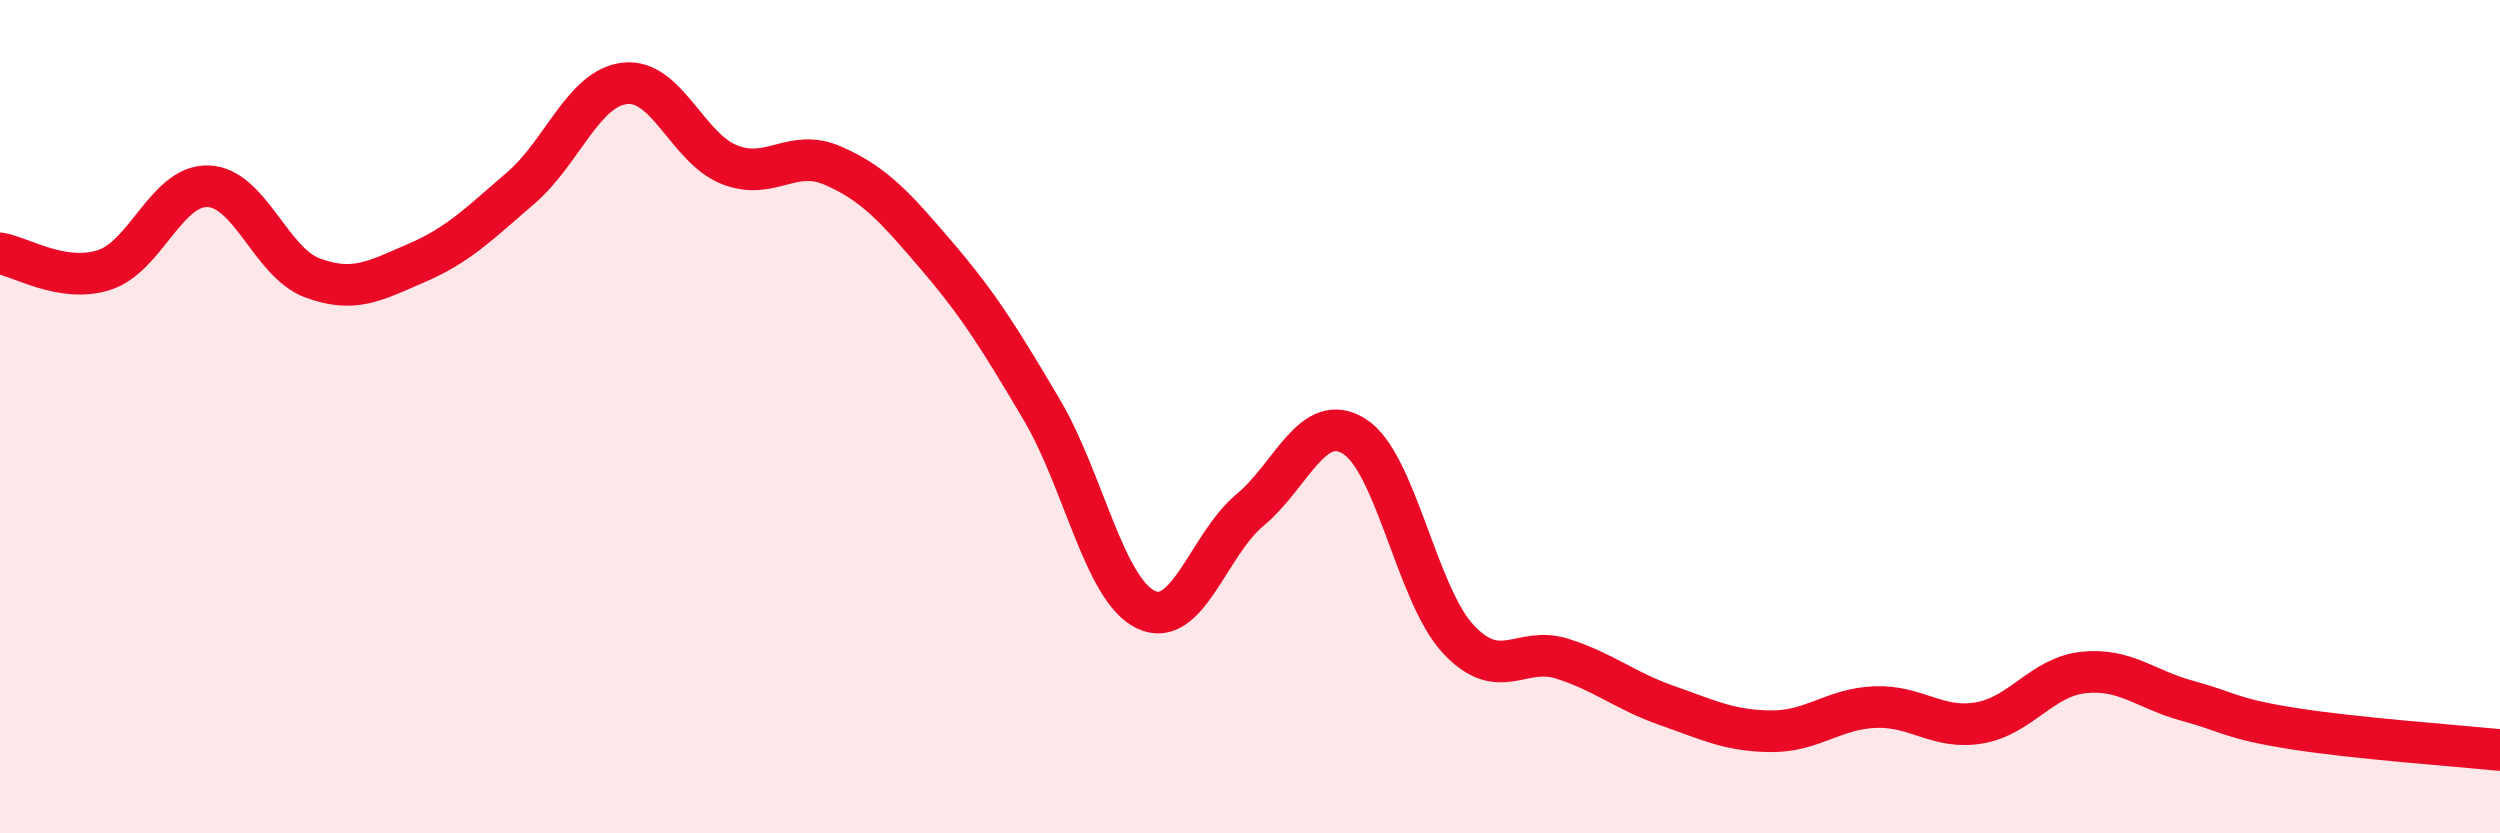
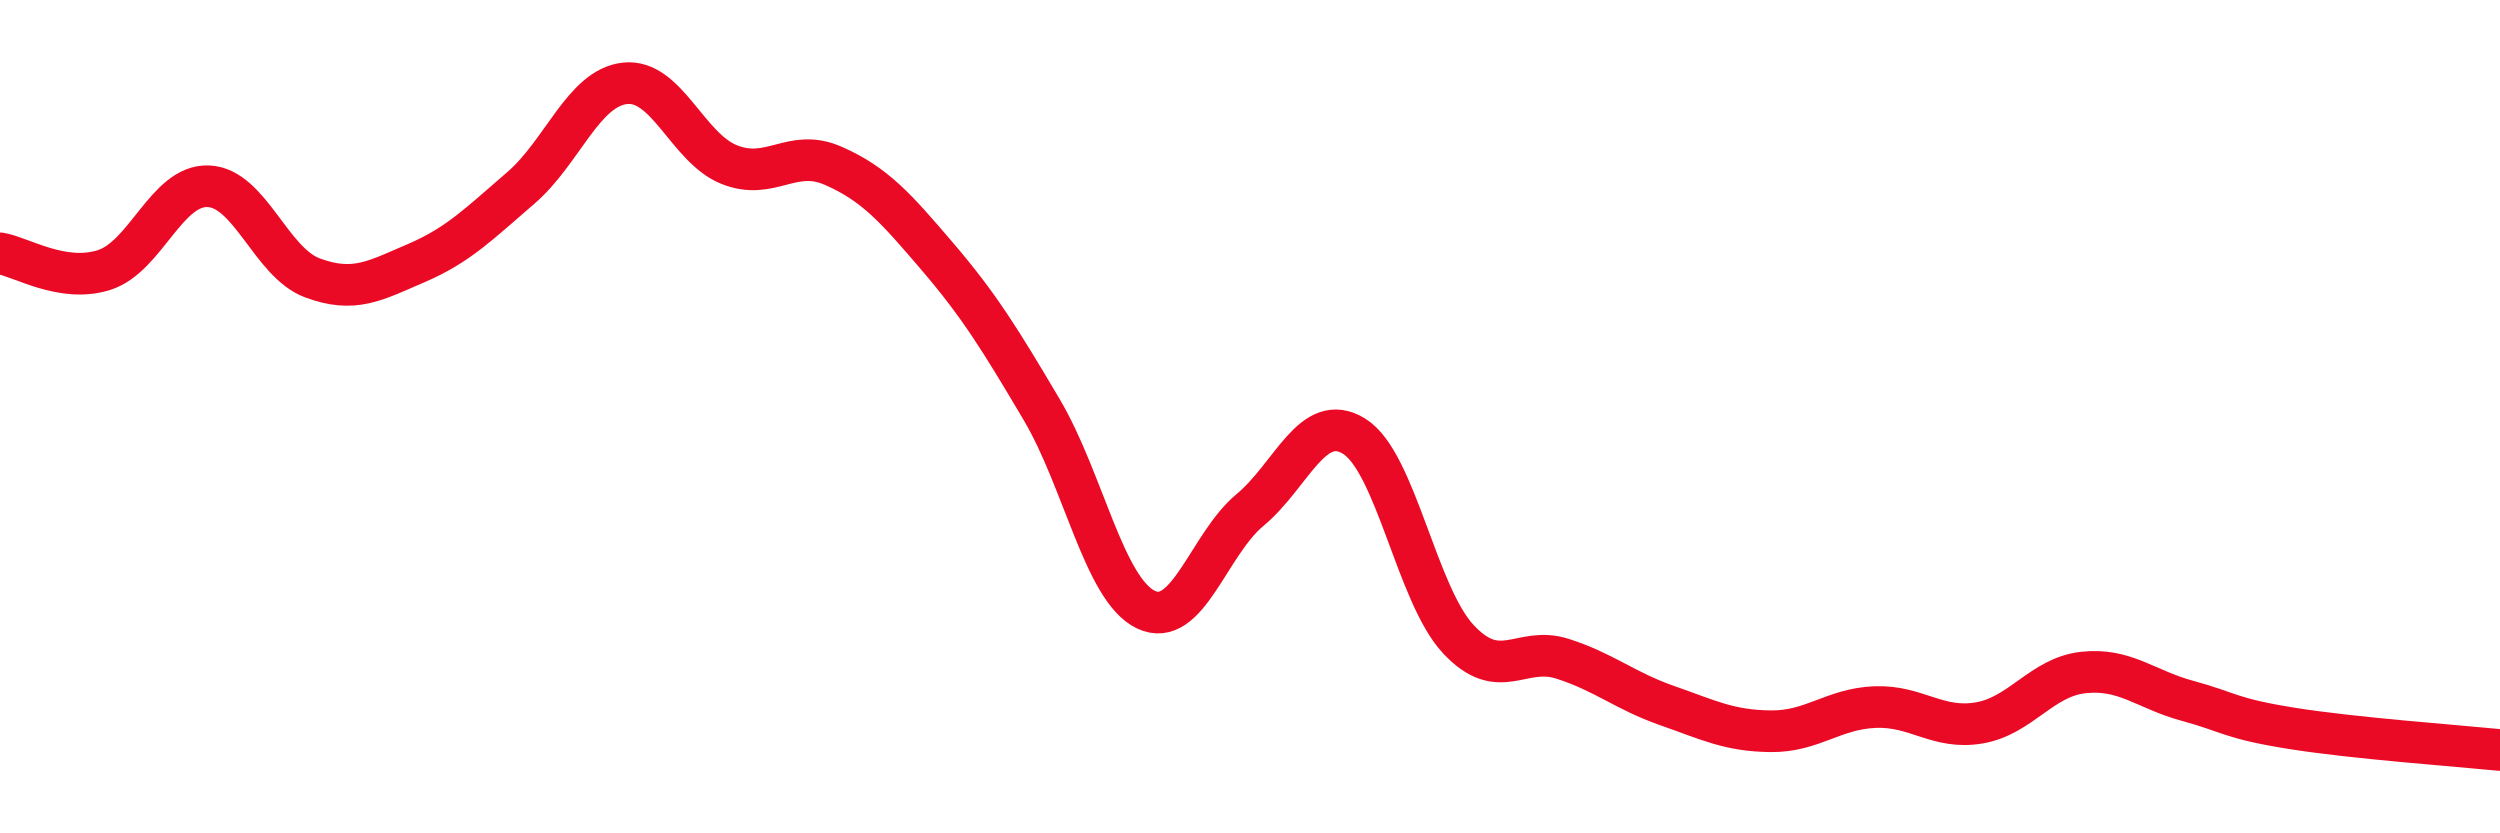
<svg xmlns="http://www.w3.org/2000/svg" width="60" height="20" viewBox="0 0 60 20">
-   <path d="M 0,6.08 C 0.5,6.16 1.5,6.8 2.5,6.48 C 3.5,6.16 4,4.43 5,4.47 C 6,4.51 6.5,6.3 7.5,6.67 C 8.5,7.04 9,6.74 10,6.31 C 11,5.88 11.5,5.37 12.5,4.51 C 13.5,3.65 14,2.11 15,2 C 16,1.89 16.5,3.55 17.5,3.95 C 18.5,4.35 19,3.54 20,3.98 C 21,4.42 21.5,4.99 22.5,6.16 C 23.5,7.33 24,8.14 25,9.83 C 26,11.52 26.5,14.15 27.5,14.63 C 28.5,15.11 29,13.07 30,12.24 C 31,11.41 31.5,9.85 32.5,10.47 C 33.5,11.09 34,14.27 35,15.34 C 36,16.41 36.5,15.49 37.5,15.81 C 38.5,16.13 39,16.58 40,16.93 C 41,17.28 41.5,17.54 42.5,17.55 C 43.5,17.56 44,17.01 45,16.97 C 46,16.93 46.5,17.52 47.5,17.35 C 48.5,17.18 49,16.25 50,16.14 C 51,16.03 51.5,16.55 52.5,16.82 C 53.5,17.09 53.5,17.24 55,17.48 C 56.5,17.72 59,17.9 60,18L60 20L0 20Z" fill="#EB0A25" opacity="0.1" stroke-linecap="round" stroke-linejoin="round" />
  <path d="M 0,6.08 C 0.5,6.16 1.5,6.8 2.5,6.48 C 3.5,6.16 4,4.43 5,4.47 C 6,4.51 6.5,6.3 7.5,6.67 C 8.5,7.04 9,6.74 10,6.31 C 11,5.88 11.5,5.37 12.5,4.51 C 13.5,3.65 14,2.11 15,2 C 16,1.89 16.5,3.55 17.5,3.95 C 18.5,4.35 19,3.54 20,3.98 C 21,4.42 21.5,4.99 22.5,6.16 C 23.5,7.33 24,8.14 25,9.83 C 26,11.52 26.5,14.15 27.5,14.63 C 28.5,15.11 29,13.07 30,12.24 C 31,11.41 31.5,9.85 32.5,10.47 C 33.5,11.09 34,14.27 35,15.34 C 36,16.41 36.5,15.49 37.5,15.81 C 38.5,16.13 39,16.58 40,16.93 C 41,17.28 41.5,17.54 42.5,17.55 C 43.5,17.56 44,17.01 45,16.97 C 46,16.93 46.5,17.52 47.5,17.35 C 48.5,17.18 49,16.25 50,16.14 C 51,16.03 51.5,16.55 52.5,16.82 C 53.5,17.09 53.5,17.24 55,17.48 C 56.5,17.72 59,17.9 60,18" stroke="#EB0A25" stroke-width="1" fill="none" stroke-linecap="round" stroke-linejoin="round" />
</svg>